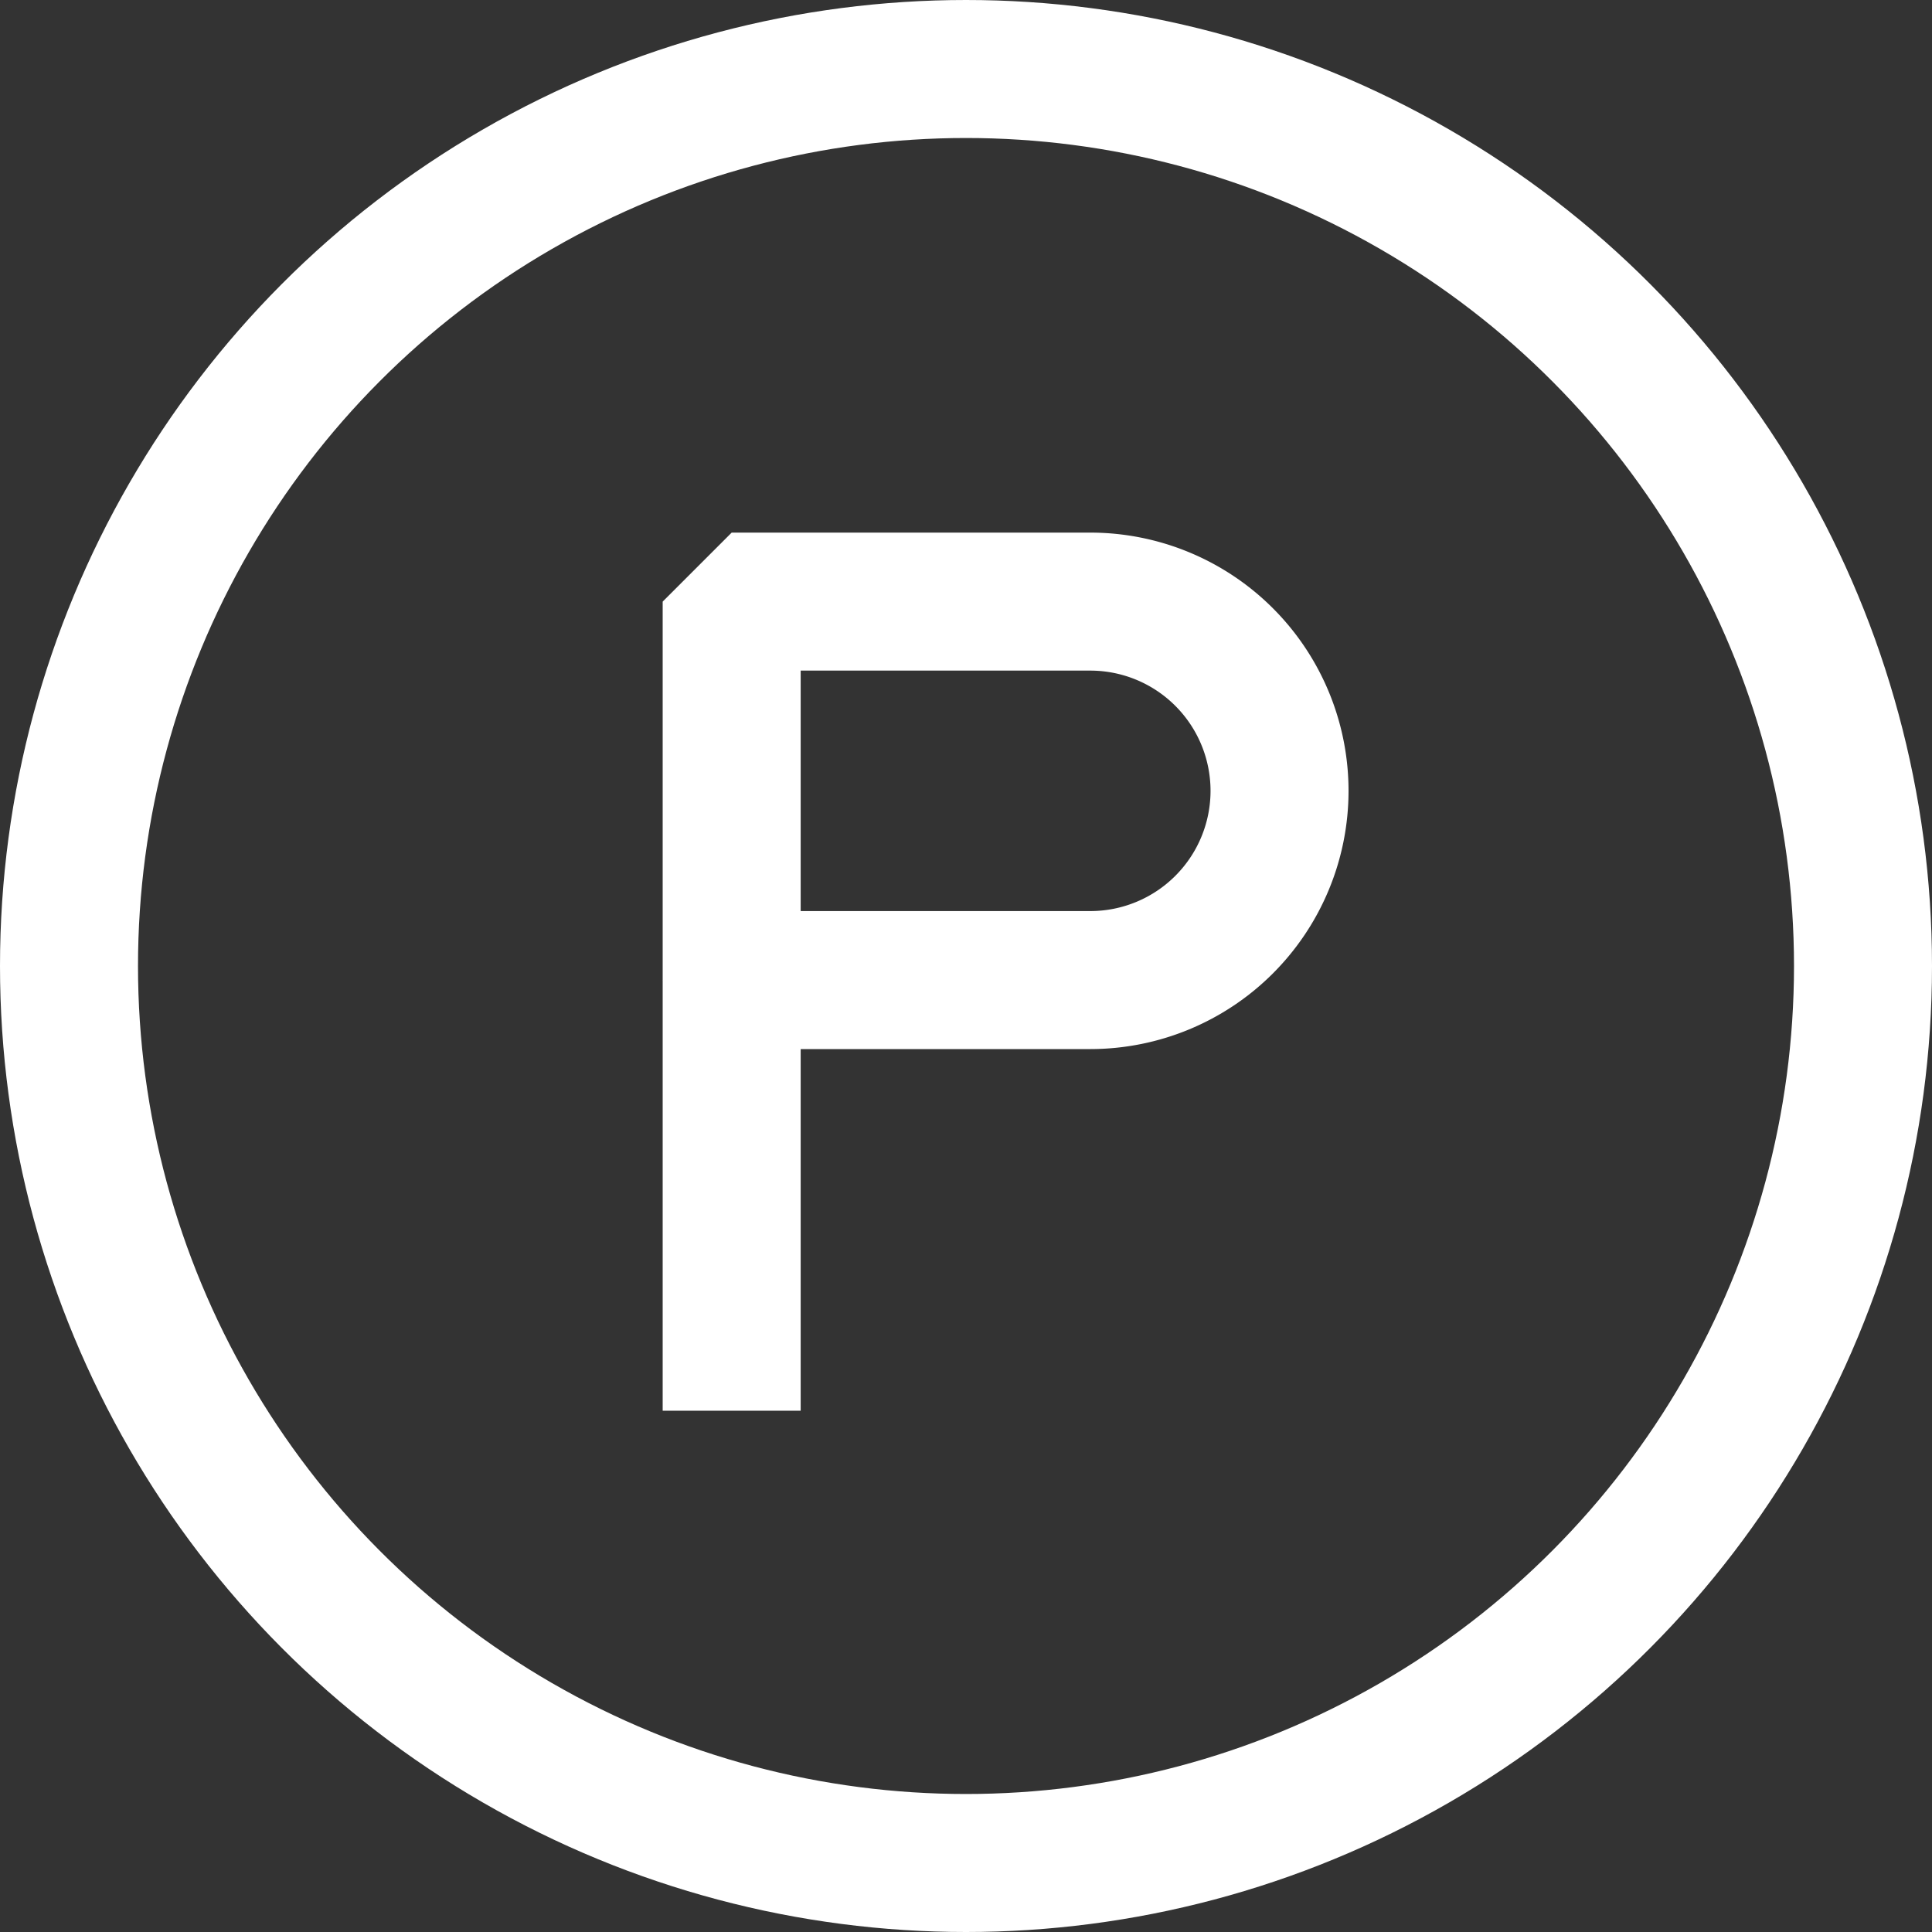
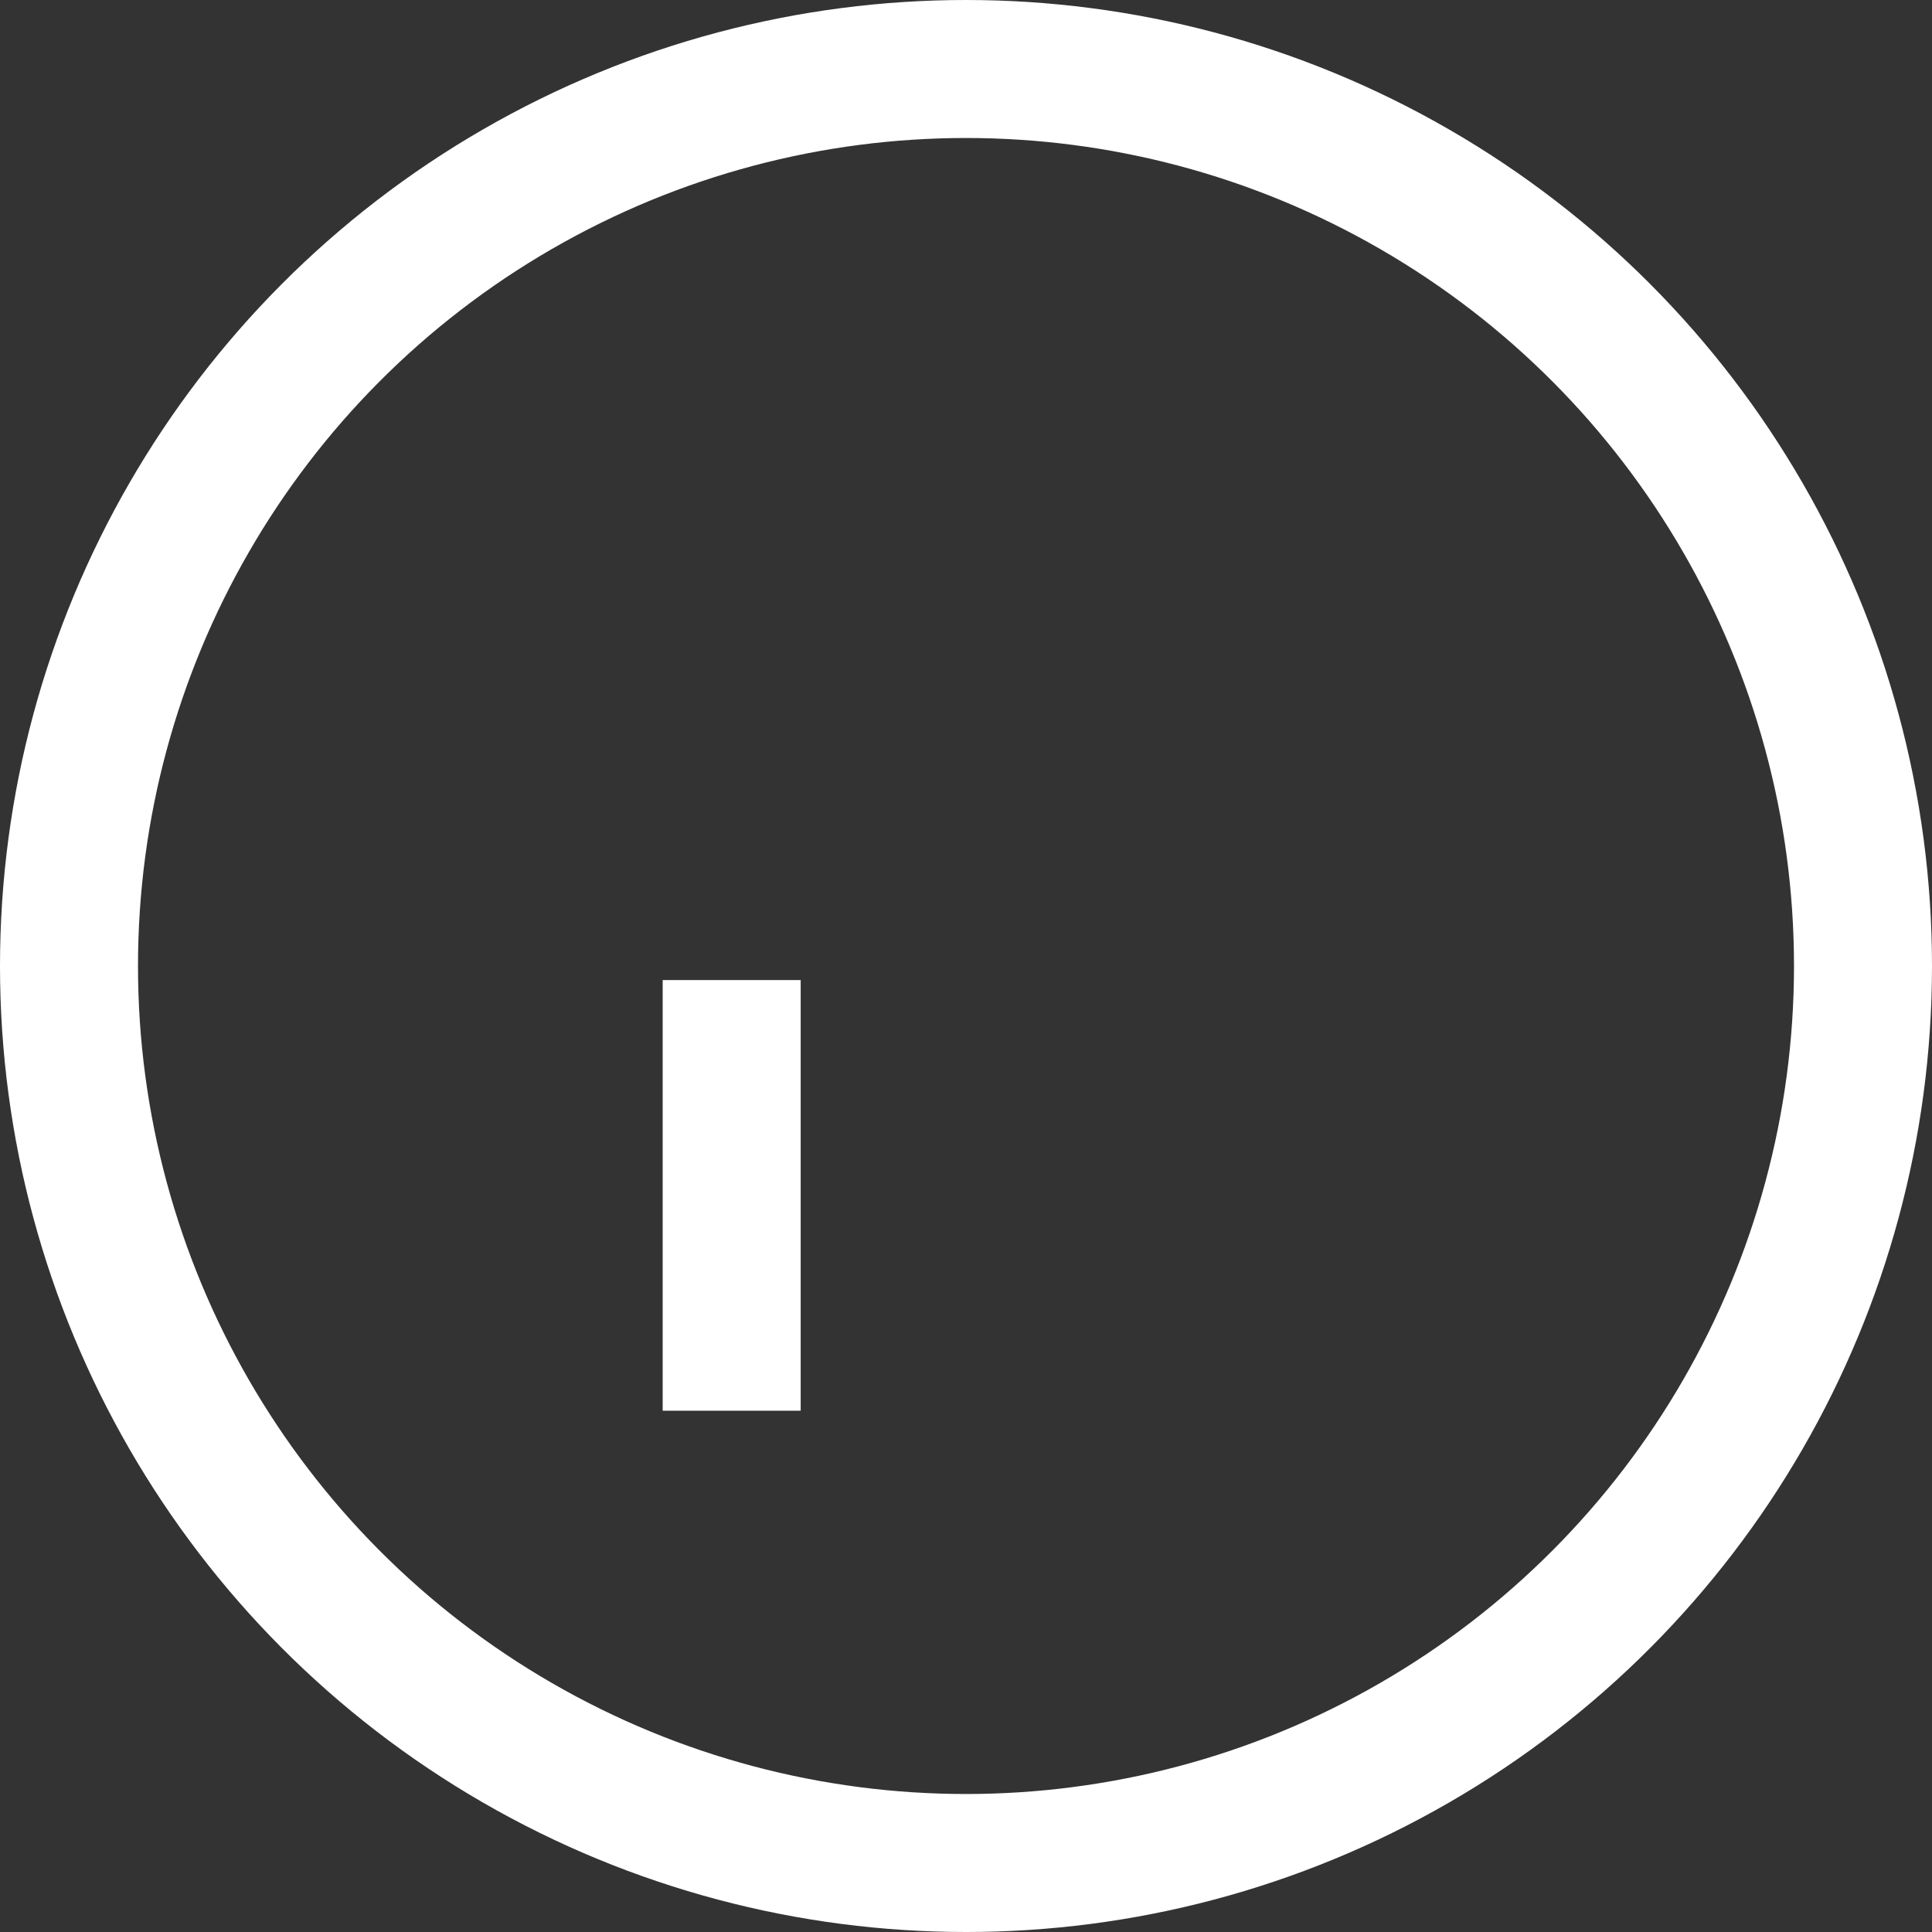
<svg xmlns="http://www.w3.org/2000/svg" width="28" height="28" viewBox="0 0 28 28">
  <rect x="0" y="0" width="28" height="28" fill="#333333" stroke="none" />
  <g data-name="그룹 4991" transform="translate(-92.936 -517.724)">
    <circle data-name="타원 18" cx="13" cy="13" r="13" transform="translate(93.936 518.724)" style="fill:none;stroke:#fff;stroke-linejoin:bevel;stroke-width:2px" />
    <g data-name="그룹 4990">
-       <path data-name="사각형 3894" d="M0 0h5.2a2.743 2.743 0 0 1 2.74 2.743A2.743 2.743 0 0 1 5.2 5.485H0V0z" style="fill:none;stroke:#fff;stroke-linejoin:bevel;stroke-width:2px" transform="translate(103.54 526.443)" />
      <path data-name="선 8" transform="translate(103.54 531.928)" style="fill:none;stroke:#fff;stroke-linejoin:bevel;stroke-width:2px" d="M0 0v6.241" />
    </g>
  </g>
</svg>